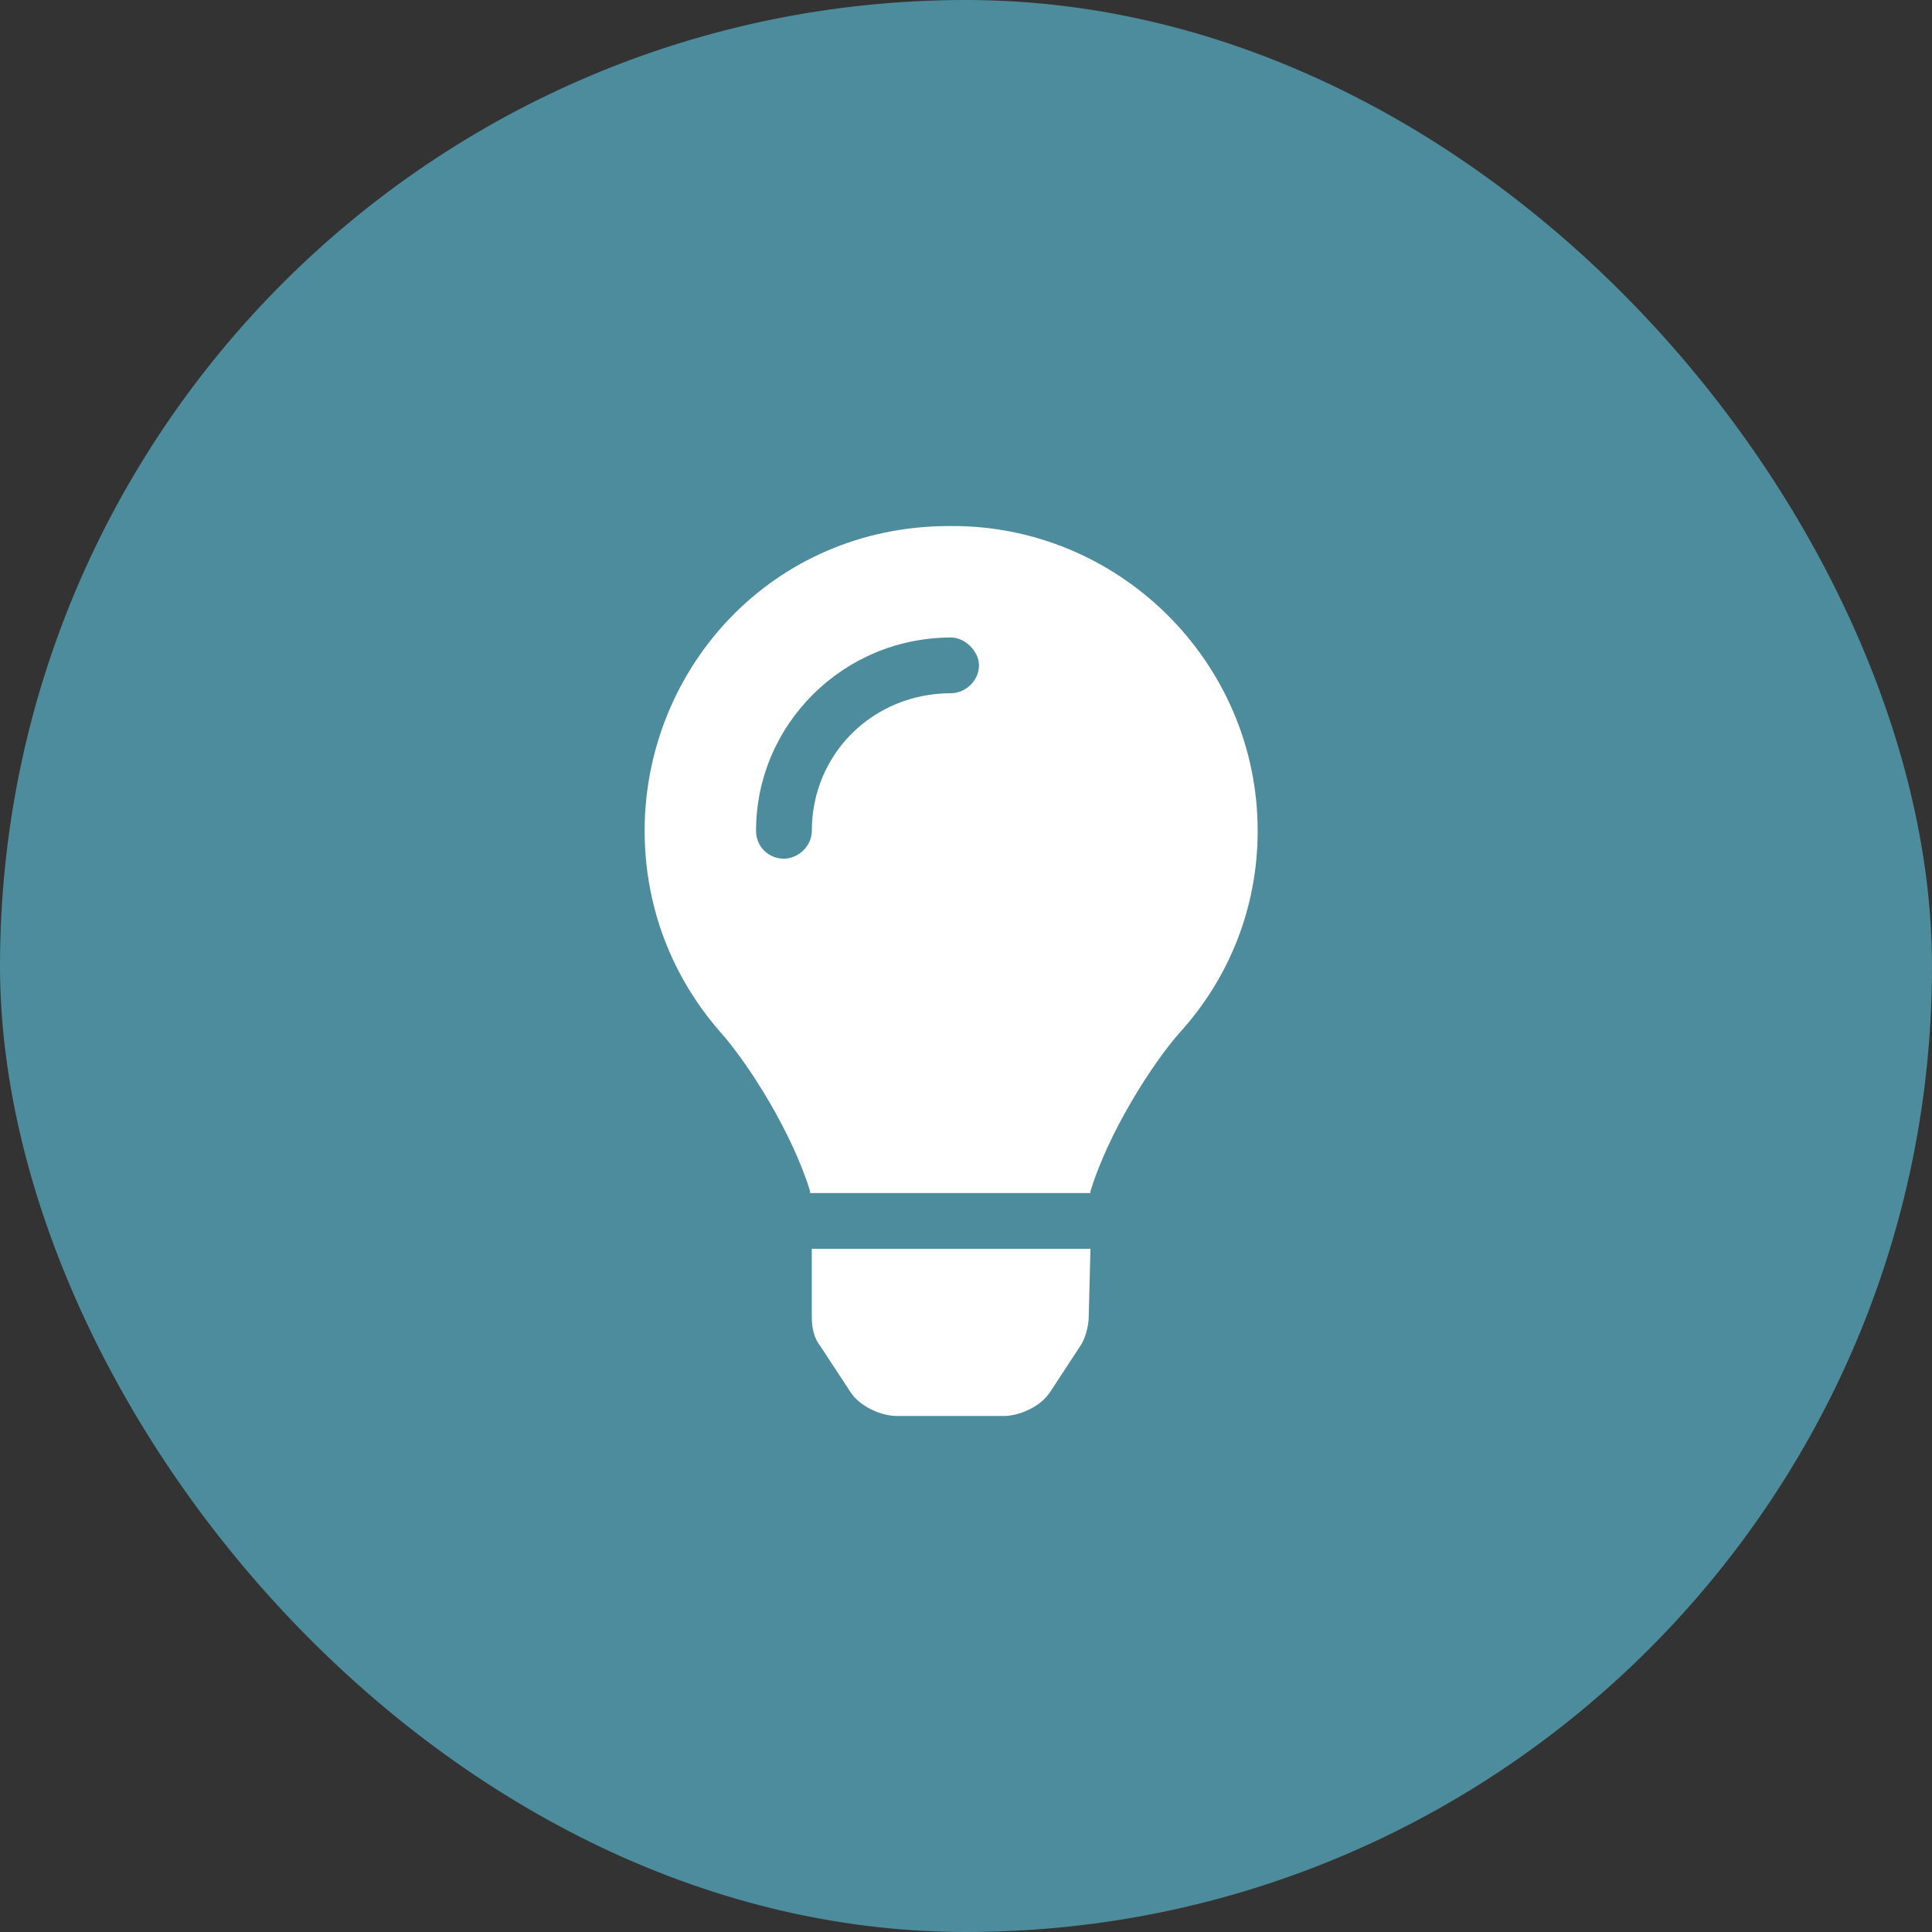
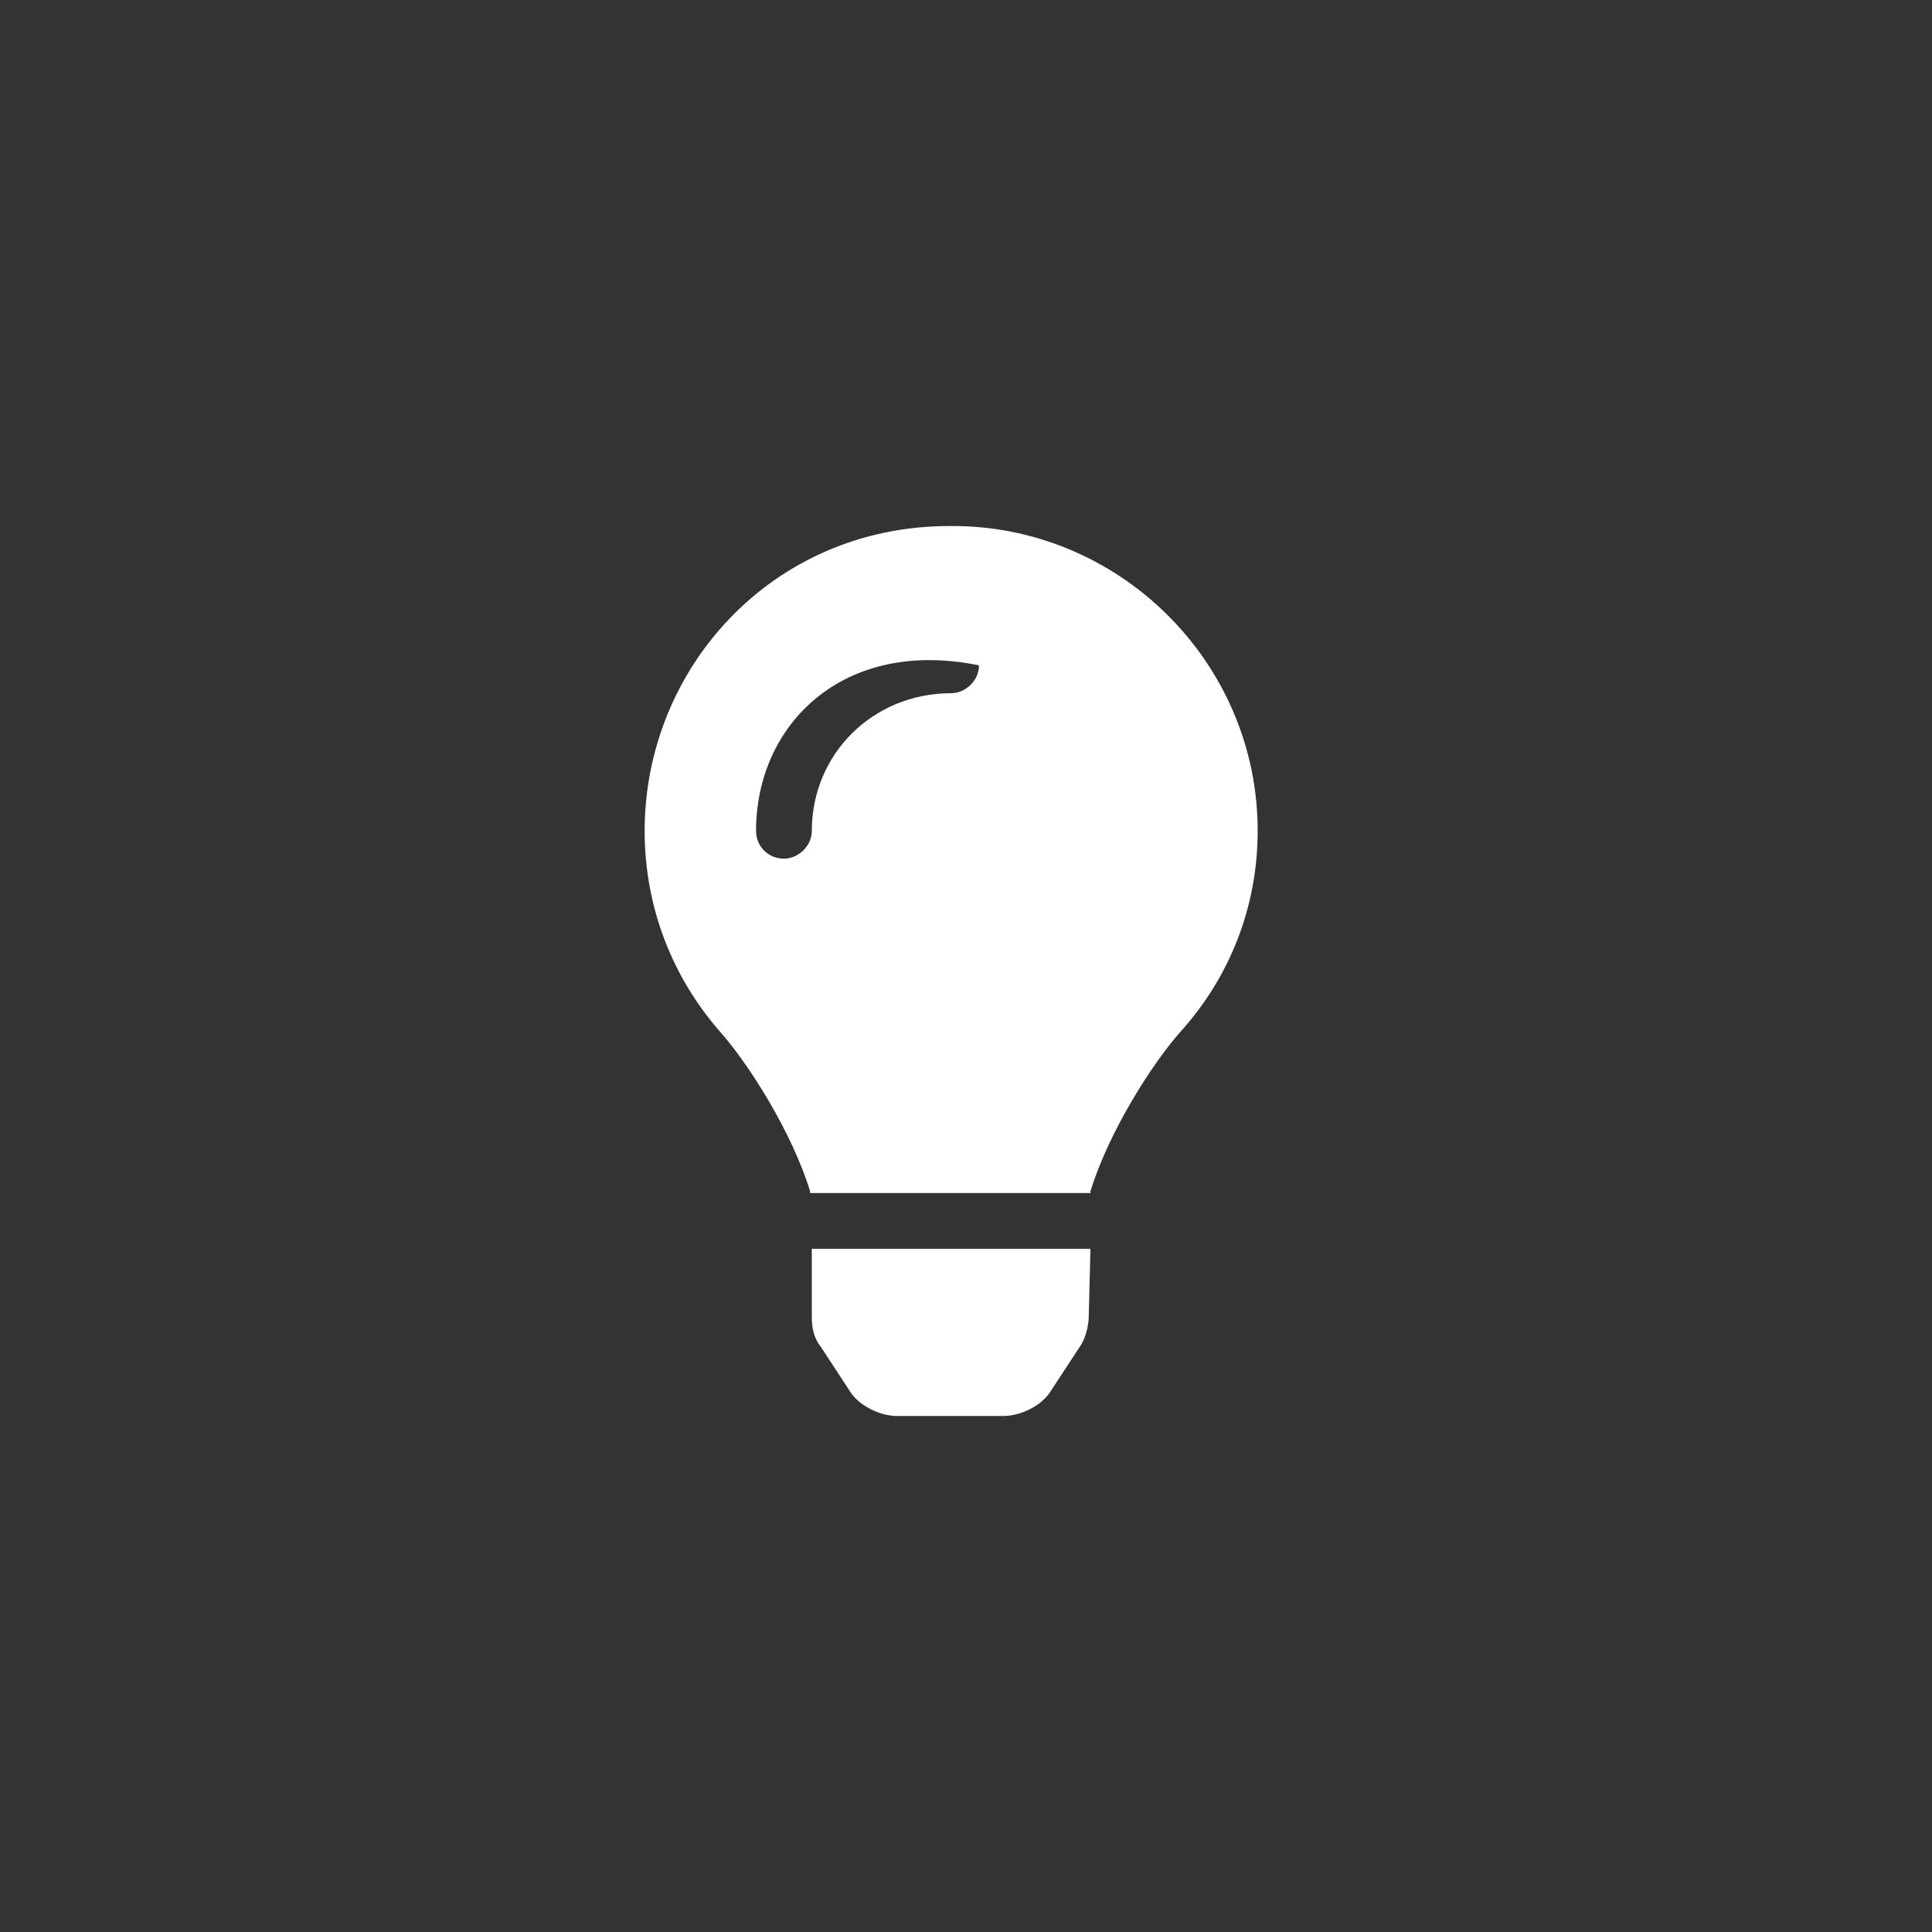
<svg xmlns="http://www.w3.org/2000/svg" width="36" height="36" viewBox="0 0 36 36" fill="none">
  <rect x="0" y="0" width="36" height="36" fill="#333333" stroke="none" />
-   <rect width="36" height="36" rx="18" fill="#4C8C9C" />
-   <path d="M15.127 24.535V23.269H20.319L20.287 24.535C20.287 24.697 20.222 24.957 20.125 25.087L19.573 25.93C19.411 26.19 19.021 26.385 18.697 26.385H16.717C16.393 26.385 16.003 26.19 15.841 25.93L15.289 25.087C15.159 24.924 15.127 24.73 15.127 24.535ZM17.691 9.802C20.838 9.769 23.435 12.333 23.435 15.481C23.435 16.941 22.883 18.239 22.007 19.213C21.455 19.829 20.644 21.127 20.319 22.198C20.319 22.198 20.319 22.198 20.319 22.231H15.095C15.095 22.198 15.095 22.198 15.095 22.198C14.77 21.127 13.959 19.829 13.407 19.213C12.531 18.207 12.012 16.909 12.012 15.481C12.012 12.463 14.381 9.802 17.691 9.802ZM17.723 12.917C17.983 12.917 18.242 12.69 18.242 12.398C18.242 12.138 17.983 11.879 17.723 11.879C15.711 11.879 14.088 13.501 14.088 15.481C14.088 15.773 14.316 16 14.608 16C14.867 16 15.127 15.773 15.127 15.481C15.127 14.053 16.263 12.917 17.723 12.917Z" fill="white" />
+   <path d="M15.127 24.535V23.269H20.319L20.287 24.535C20.287 24.697 20.222 24.957 20.125 25.087L19.573 25.93C19.411 26.19 19.021 26.385 18.697 26.385H16.717C16.393 26.385 16.003 26.19 15.841 25.93L15.289 25.087C15.159 24.924 15.127 24.73 15.127 24.535ZM17.691 9.802C20.838 9.769 23.435 12.333 23.435 15.481C23.435 16.941 22.883 18.239 22.007 19.213C21.455 19.829 20.644 21.127 20.319 22.198C20.319 22.198 20.319 22.198 20.319 22.231H15.095C15.095 22.198 15.095 22.198 15.095 22.198C14.77 21.127 13.959 19.829 13.407 19.213C12.531 18.207 12.012 16.909 12.012 15.481C12.012 12.463 14.381 9.802 17.691 9.802ZM17.723 12.917C17.983 12.917 18.242 12.69 18.242 12.398C15.711 11.879 14.088 13.501 14.088 15.481C14.088 15.773 14.316 16 14.608 16C14.867 16 15.127 15.773 15.127 15.481C15.127 14.053 16.263 12.917 17.723 12.917Z" fill="white" />
</svg>